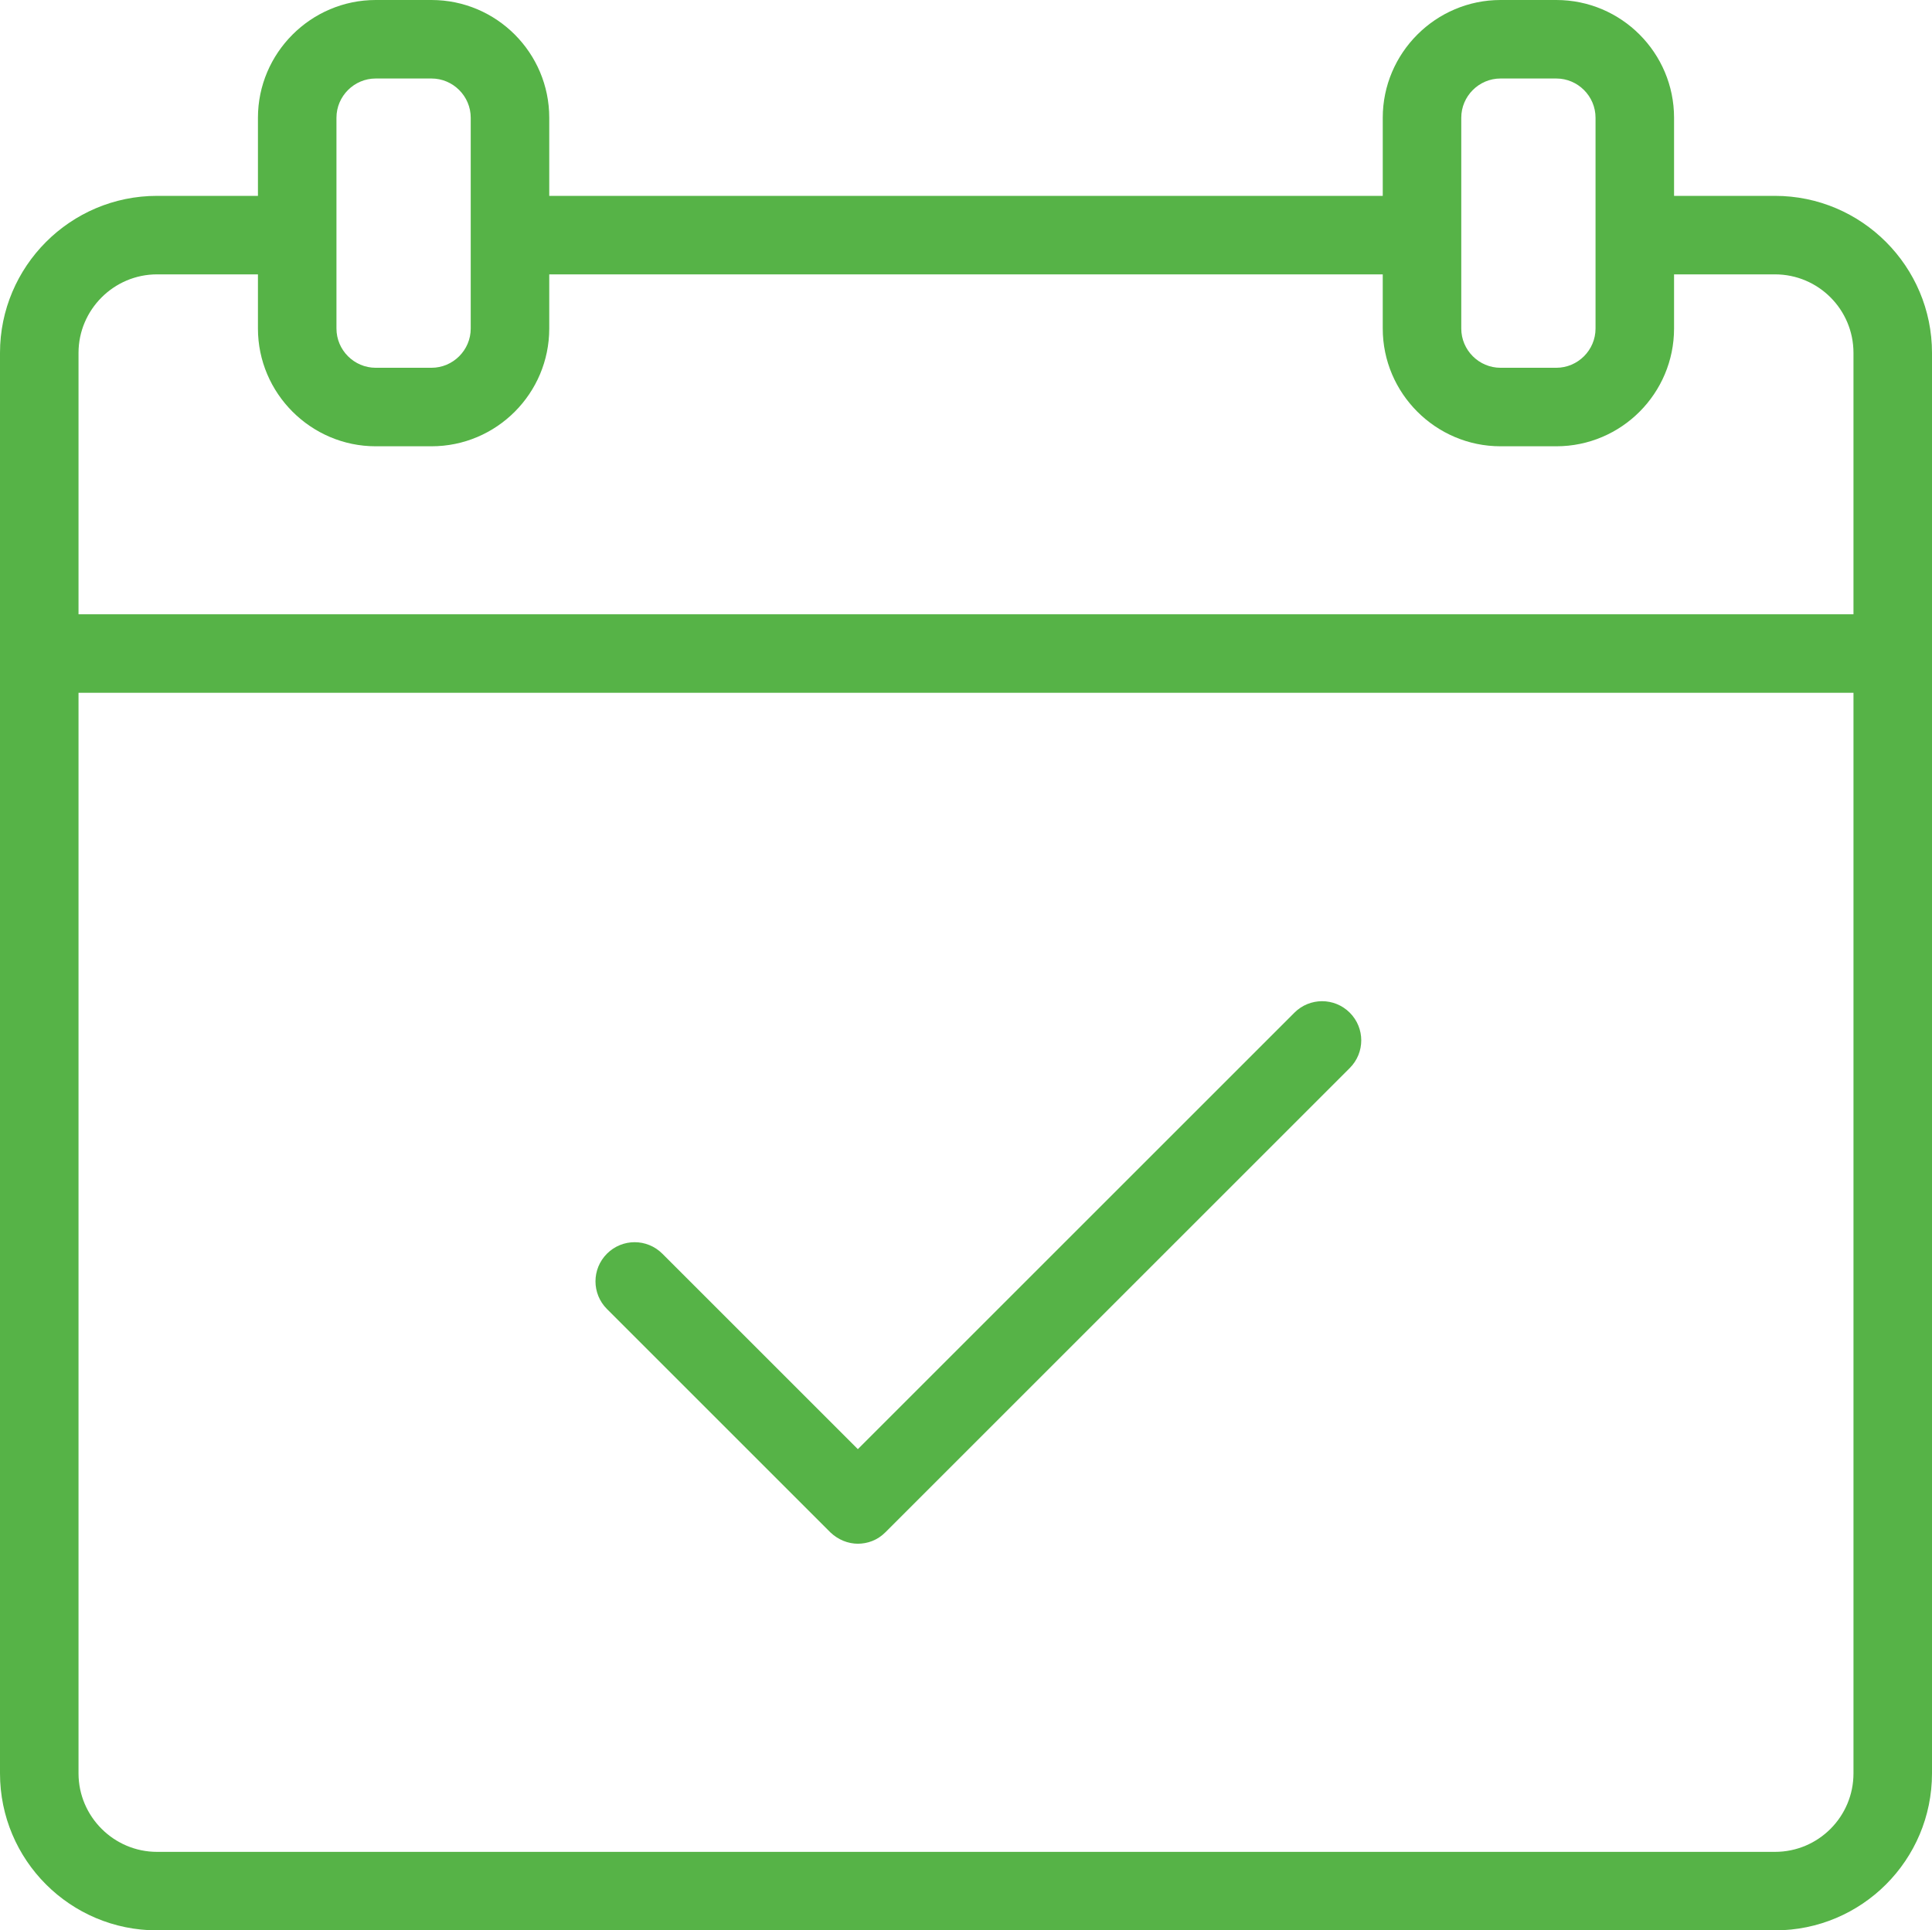
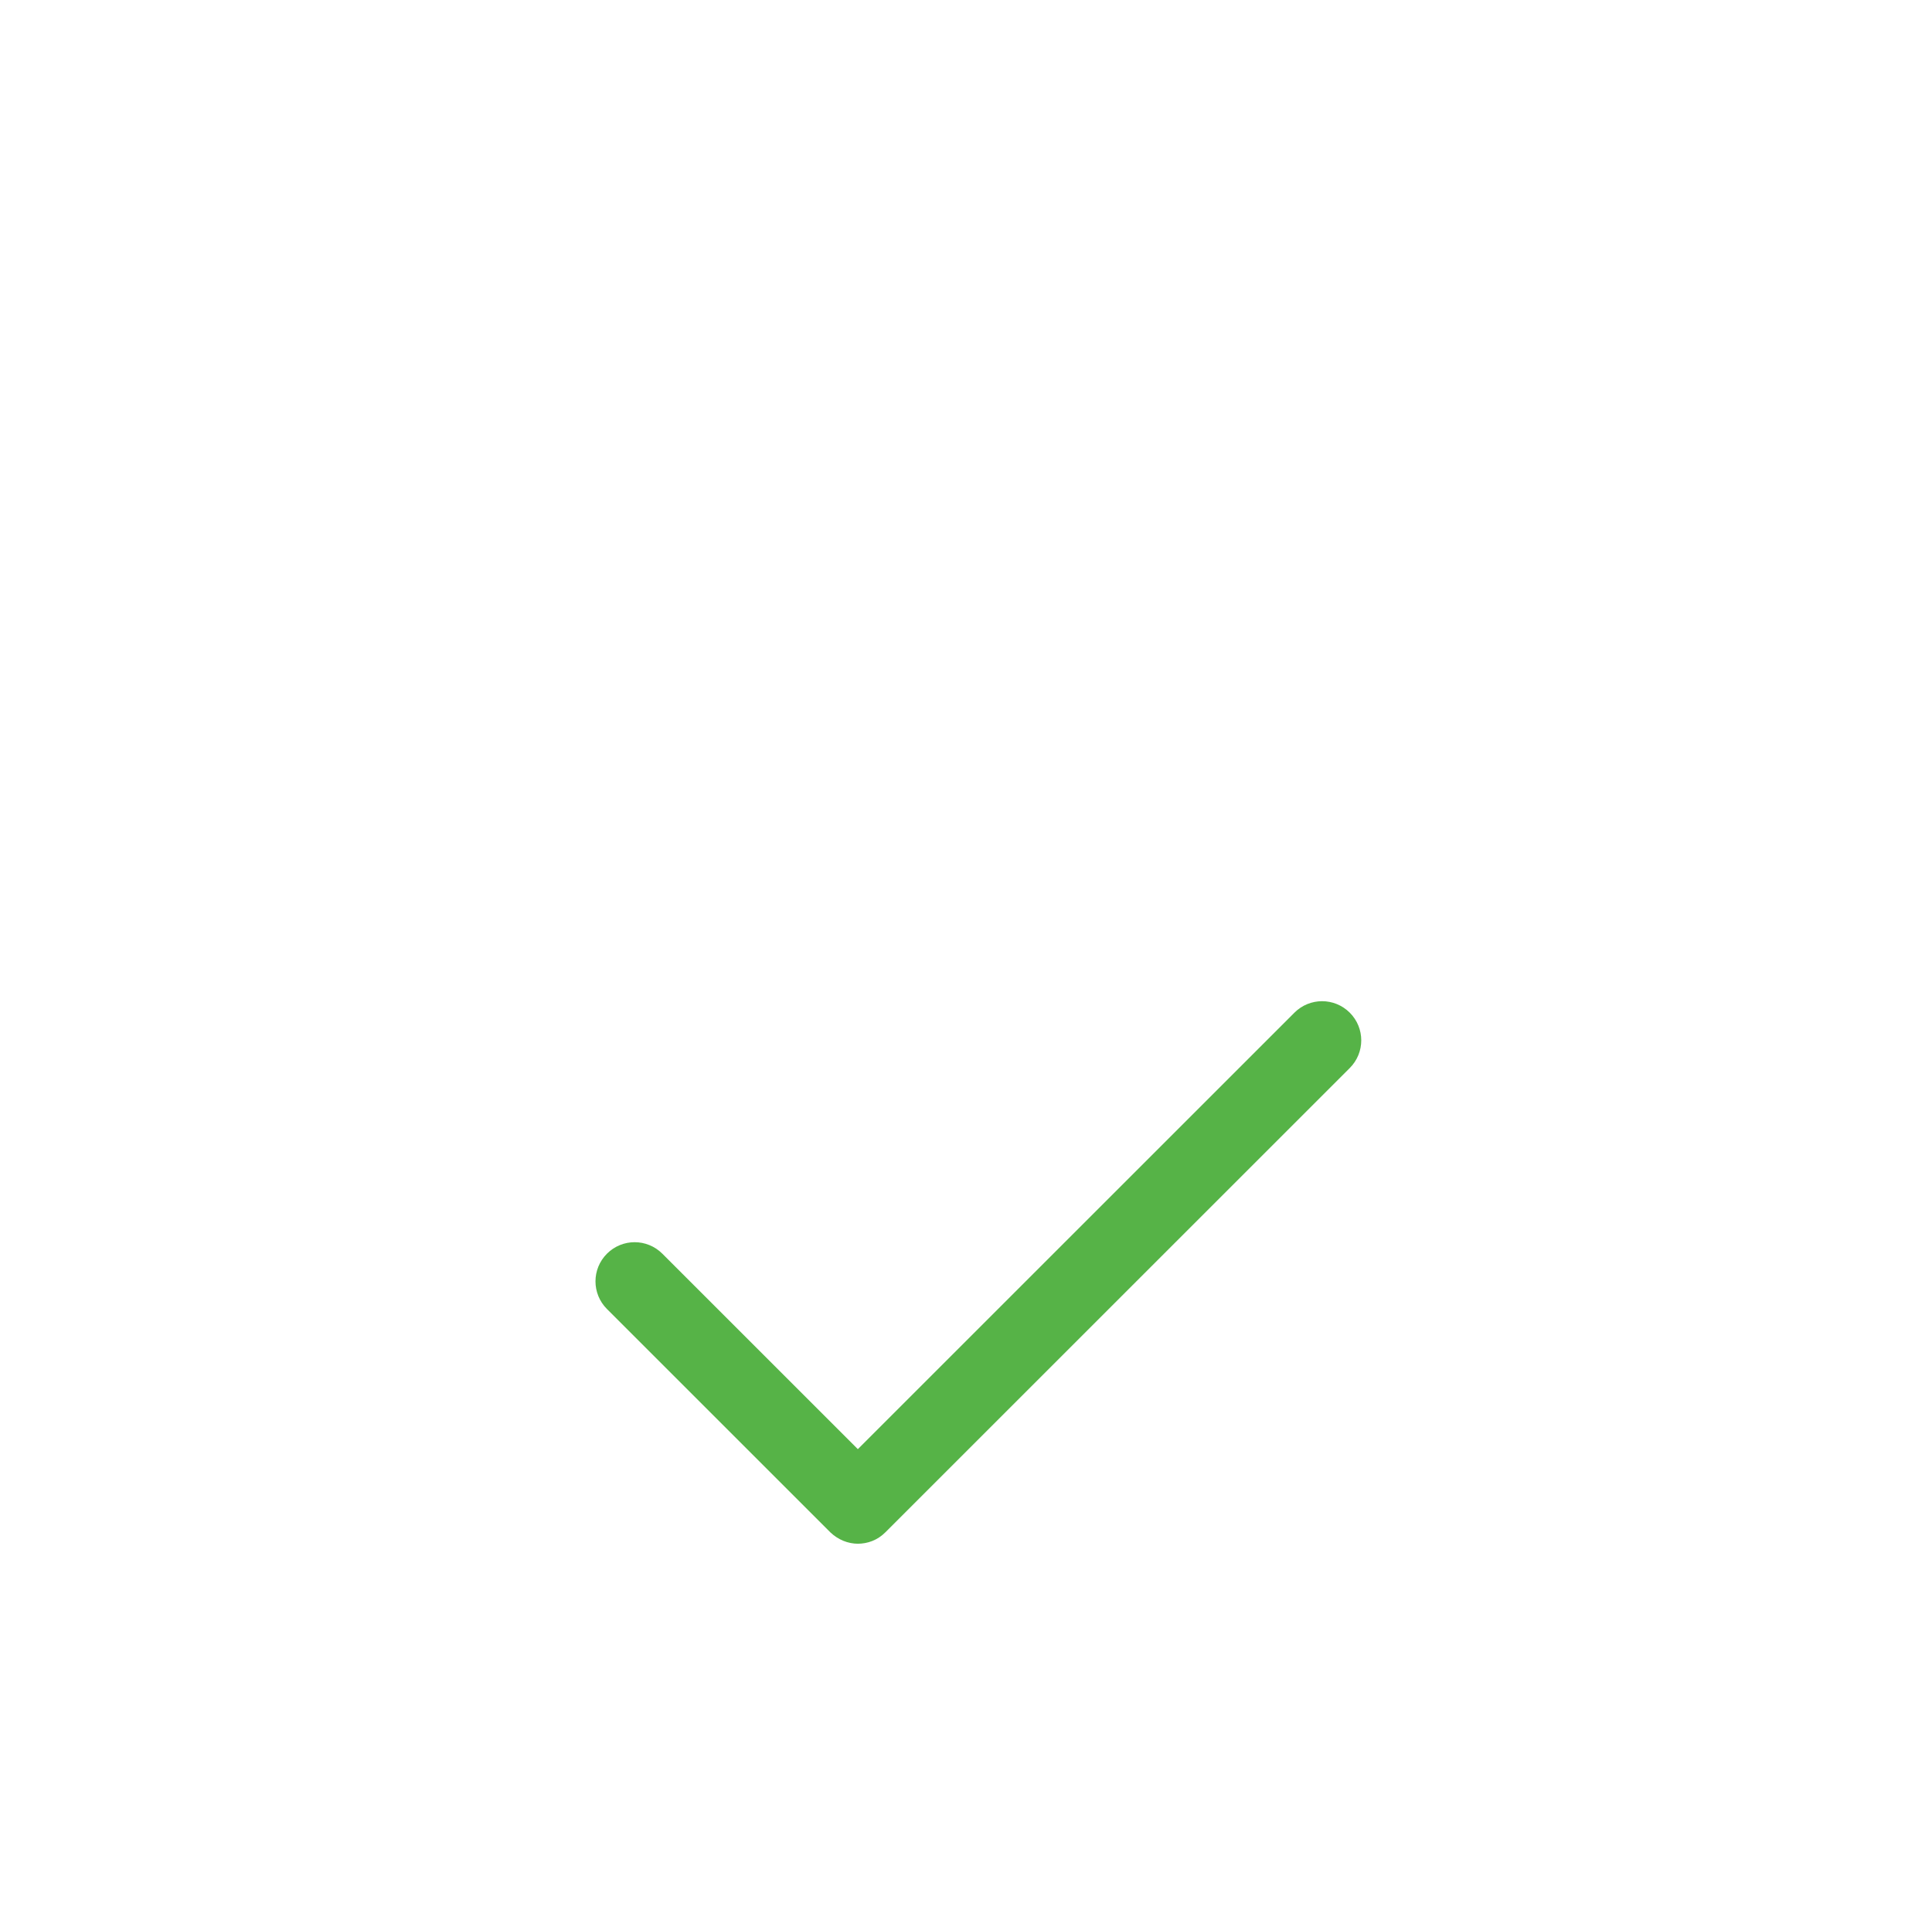
<svg xmlns="http://www.w3.org/2000/svg" id="Layer_2" data-name="Layer 2" viewBox="0 0 49.21 49.18">
  <defs>
    <style>
      .cls-1 {
        fill: rgba(86, 179, 71, 1);
      }
    </style>
  </defs>
  <g id="Layer_1-2" data-name="Layer 1">
-     <path class="cls-1" d="M45.21,4.99h-2.57v-1.99c0-1.65-1.34-3-3-3h-1.42c-1.65,0-3,1.35-3,3v1.99H13.99v-1.99c0-1.65-1.34-3-3-3h-1.42c-1.65,0-3,1.35-3,3v1.99h-2.57C1.79,4.99,0,6.79,0,8.99v36.19c0,2.21,1.79,4,4,4h41.21c2.21,0,4-1.79,4-4V8.99c0-2.2-1.79-4-4-4ZM37.22,3c0-.55.45-1,1-1h1.42c.55,0,1,.45,1,1v5.37c0,.55-.45,1-1,1h-1.42c-.55,0-1-.45-1-1V3ZM8.57,3c0-.55.45-1,1-1h1.42c.55,0,1,.45,1,1v5.37c0,.55-.45,1-1,1h-1.42c-.55,0-1-.45-1-1V3ZM47.21,45.18c0,1.1-.89,2-2,2H4c-1.1,0-2-.9-2-2v-27.53h45.21v27.53ZM47.21,15.65H2v-6.66c0-1.1.9-2,2-2h2.57v1.38c0,1.65,1.35,3,3,3h1.42c1.66,0,3-1.35,3-3v-1.38h21.23v1.38c0,1.65,1.35,3,3,3h1.42c1.66,0,3-1.35,3-3v-1.38h2.57c1.11,0,2,.9,2,2v6.66Z" />
-     <path class="cls-1" d="M21.86,39.33c-.26,0-.51-.1-.71-.29l-5.69-5.69c-.39-.39-.39-1.02,0-1.41s1.02-.39,1.41,0l4.98,4.98,11.12-11.12c.39-.39,1.02-.39,1.41,0s.39,1.02,0,1.41l-11.83,11.83c-.2.2-.45.29-.71.29Z" />
+     <path class="cls-1" d="M21.86,39.33c-.26,0-.51-.1-.71-.29l-5.69-5.69c-.39-.39-.39-1.02,0-1.41s1.02-.39,1.41,0l4.98,4.98,11.12-11.12c.39-.39,1.02-.39,1.41,0s.39,1.02,0,1.41l-11.83,11.83c-.2.2-.45.29-.71.29" />
  </g>
</svg>